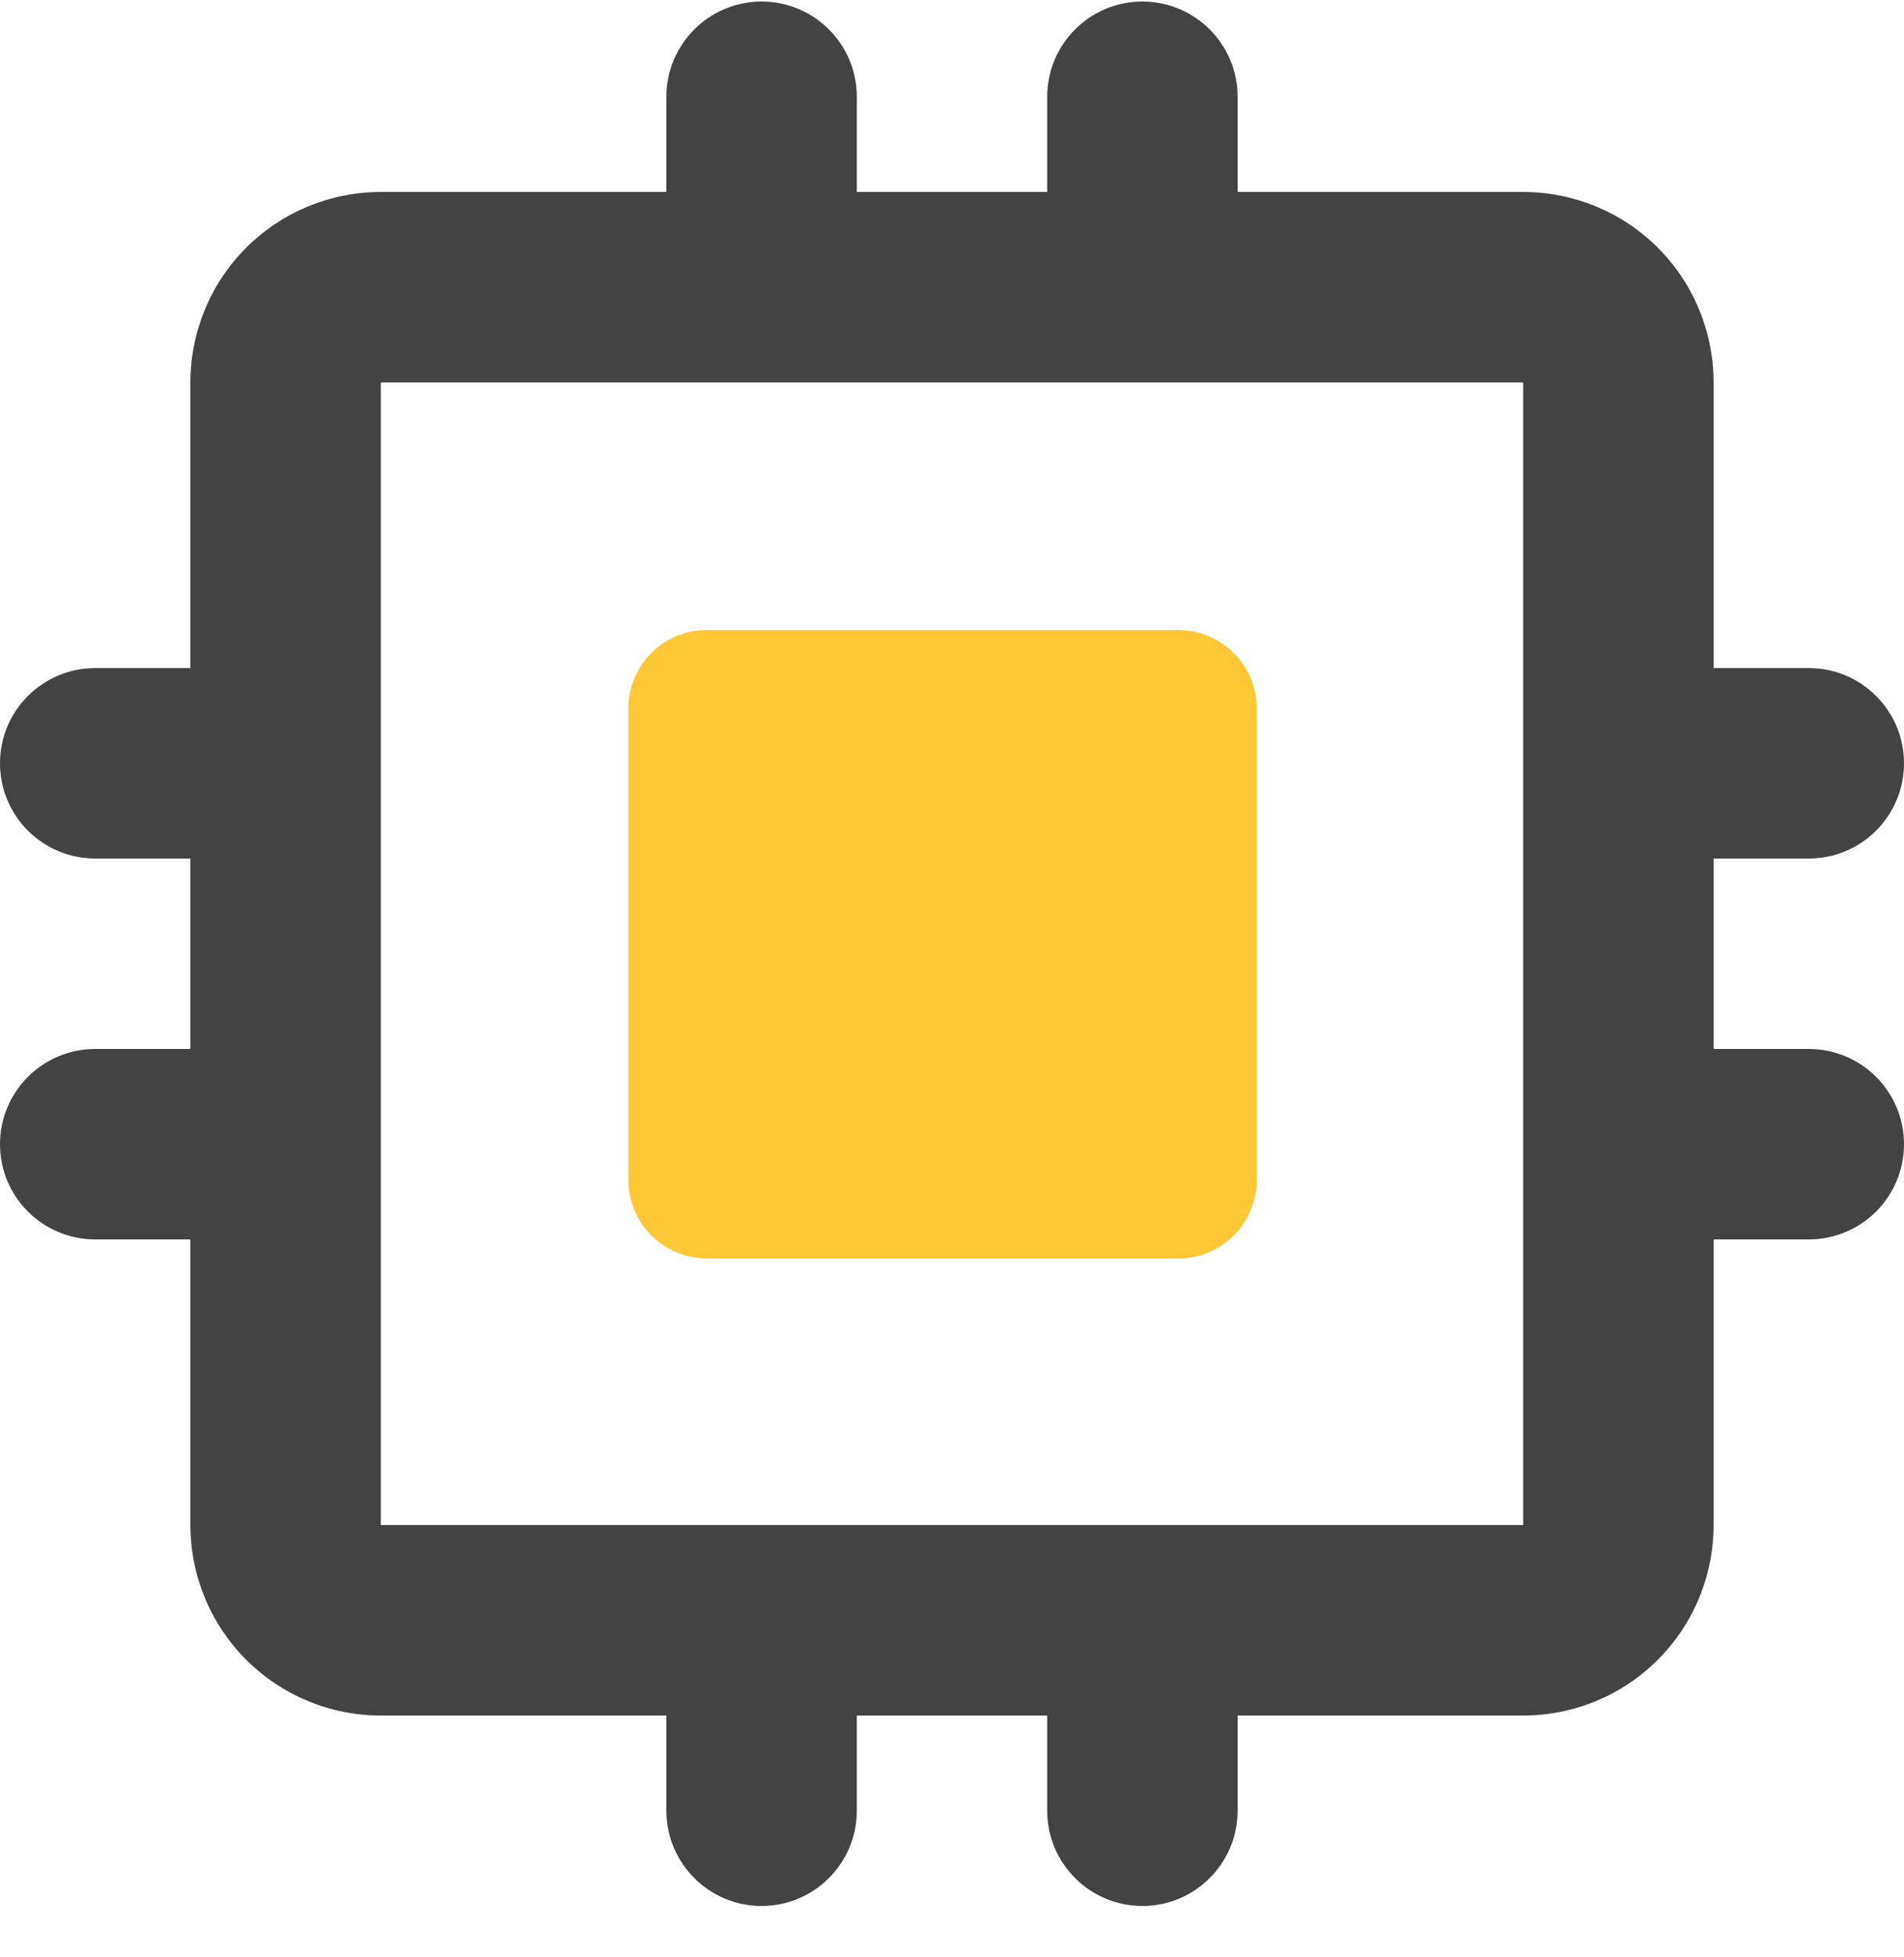
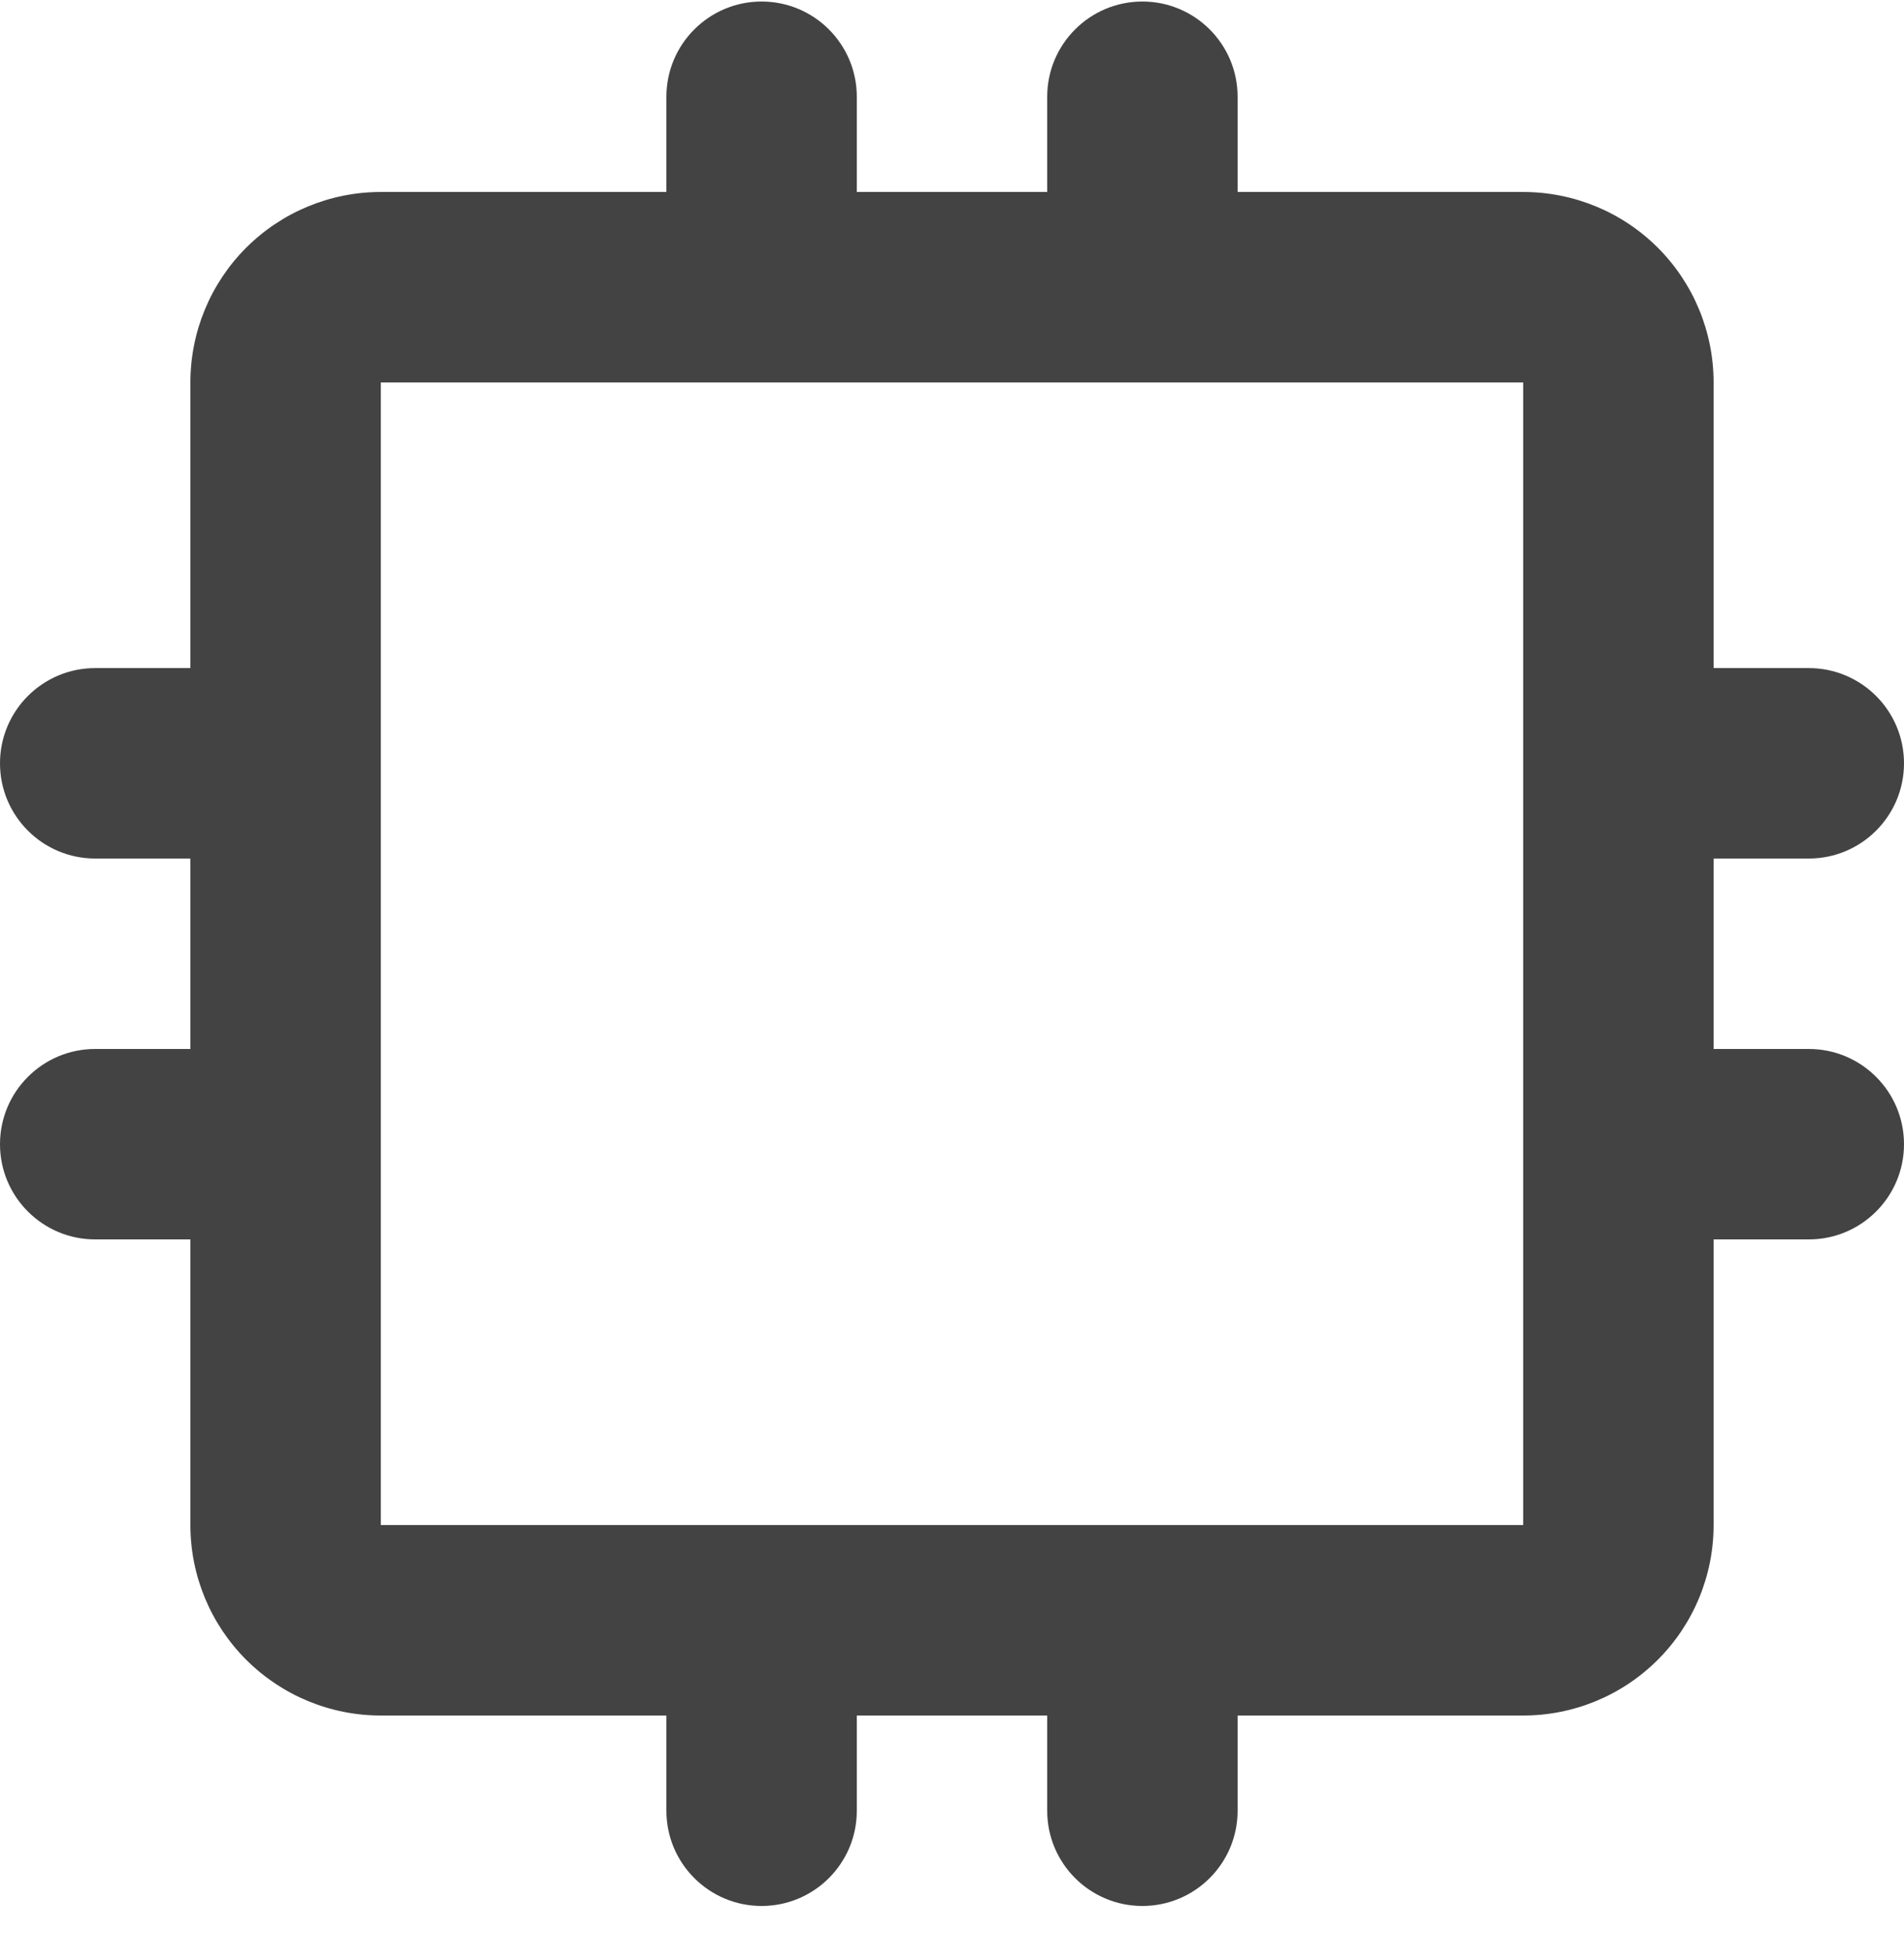
<svg xmlns="http://www.w3.org/2000/svg" width="36" height="37" viewBox="0 0 36 37" fill="none">
-   <path fill-rule="evenodd" clip-rule="evenodd" d="M11.881 13.394C11.881 12.573 12.546 11.909 13.366 11.909H22.276C23.096 11.909 23.761 12.573 23.761 13.394V22.304C23.761 23.124 23.096 23.789 22.276 23.789H13.366C12.546 23.789 11.881 23.124 11.881 22.304V13.394Z" fill="#FDC736" />
  <path fill-rule="evenodd" clip-rule="evenodd" d="M14.4 0.029C15.394 0.029 16.2 0.835 16.2 1.829V3.629H19.8V1.829C19.8 0.835 20.606 0.029 21.6 0.029C22.594 0.029 23.4 0.835 23.4 1.829V3.629H28.8C29.755 3.629 30.671 4.008 31.346 4.683C32.021 5.358 32.4 6.274 32.4 7.229V12.629H34.2C35.194 12.629 36 13.435 36 14.429C36 15.423 35.194 16.229 34.2 16.229H32.4V19.829H34.2C35.194 19.829 36 20.635 36 21.629C36 22.623 35.194 23.429 34.2 23.429H32.4V28.829C32.4 29.784 32.021 30.699 31.346 31.374C30.671 32.05 29.755 32.429 28.8 32.429H23.4V34.229C23.4 35.223 22.594 36.029 21.6 36.029C20.606 36.029 19.8 35.223 19.8 34.229V32.429H16.2V34.229C16.2 35.223 15.394 36.029 14.4 36.029C13.406 36.029 12.6 35.223 12.6 34.229V32.429H7.2C6.245 32.429 5.33 32.05 4.654 31.374C3.979 30.699 3.6 29.784 3.6 28.829V23.429H1.8C0.806 23.429 0 22.623 0 21.629C0 20.635 0.806 19.829 1.8 19.829H3.6V16.229H1.8C0.806 16.229 0 15.423 0 14.429C0 13.435 0.806 12.629 1.8 12.629H3.6V7.229C3.6 6.274 3.979 5.358 4.654 4.683C5.33 4.008 6.245 3.629 7.2 3.629H12.6V1.829C12.6 0.835 13.406 0.029 14.4 0.029ZM7.2 7.229V28.829H28.8V7.229H7.2Z" fill="#434343" />
</svg>